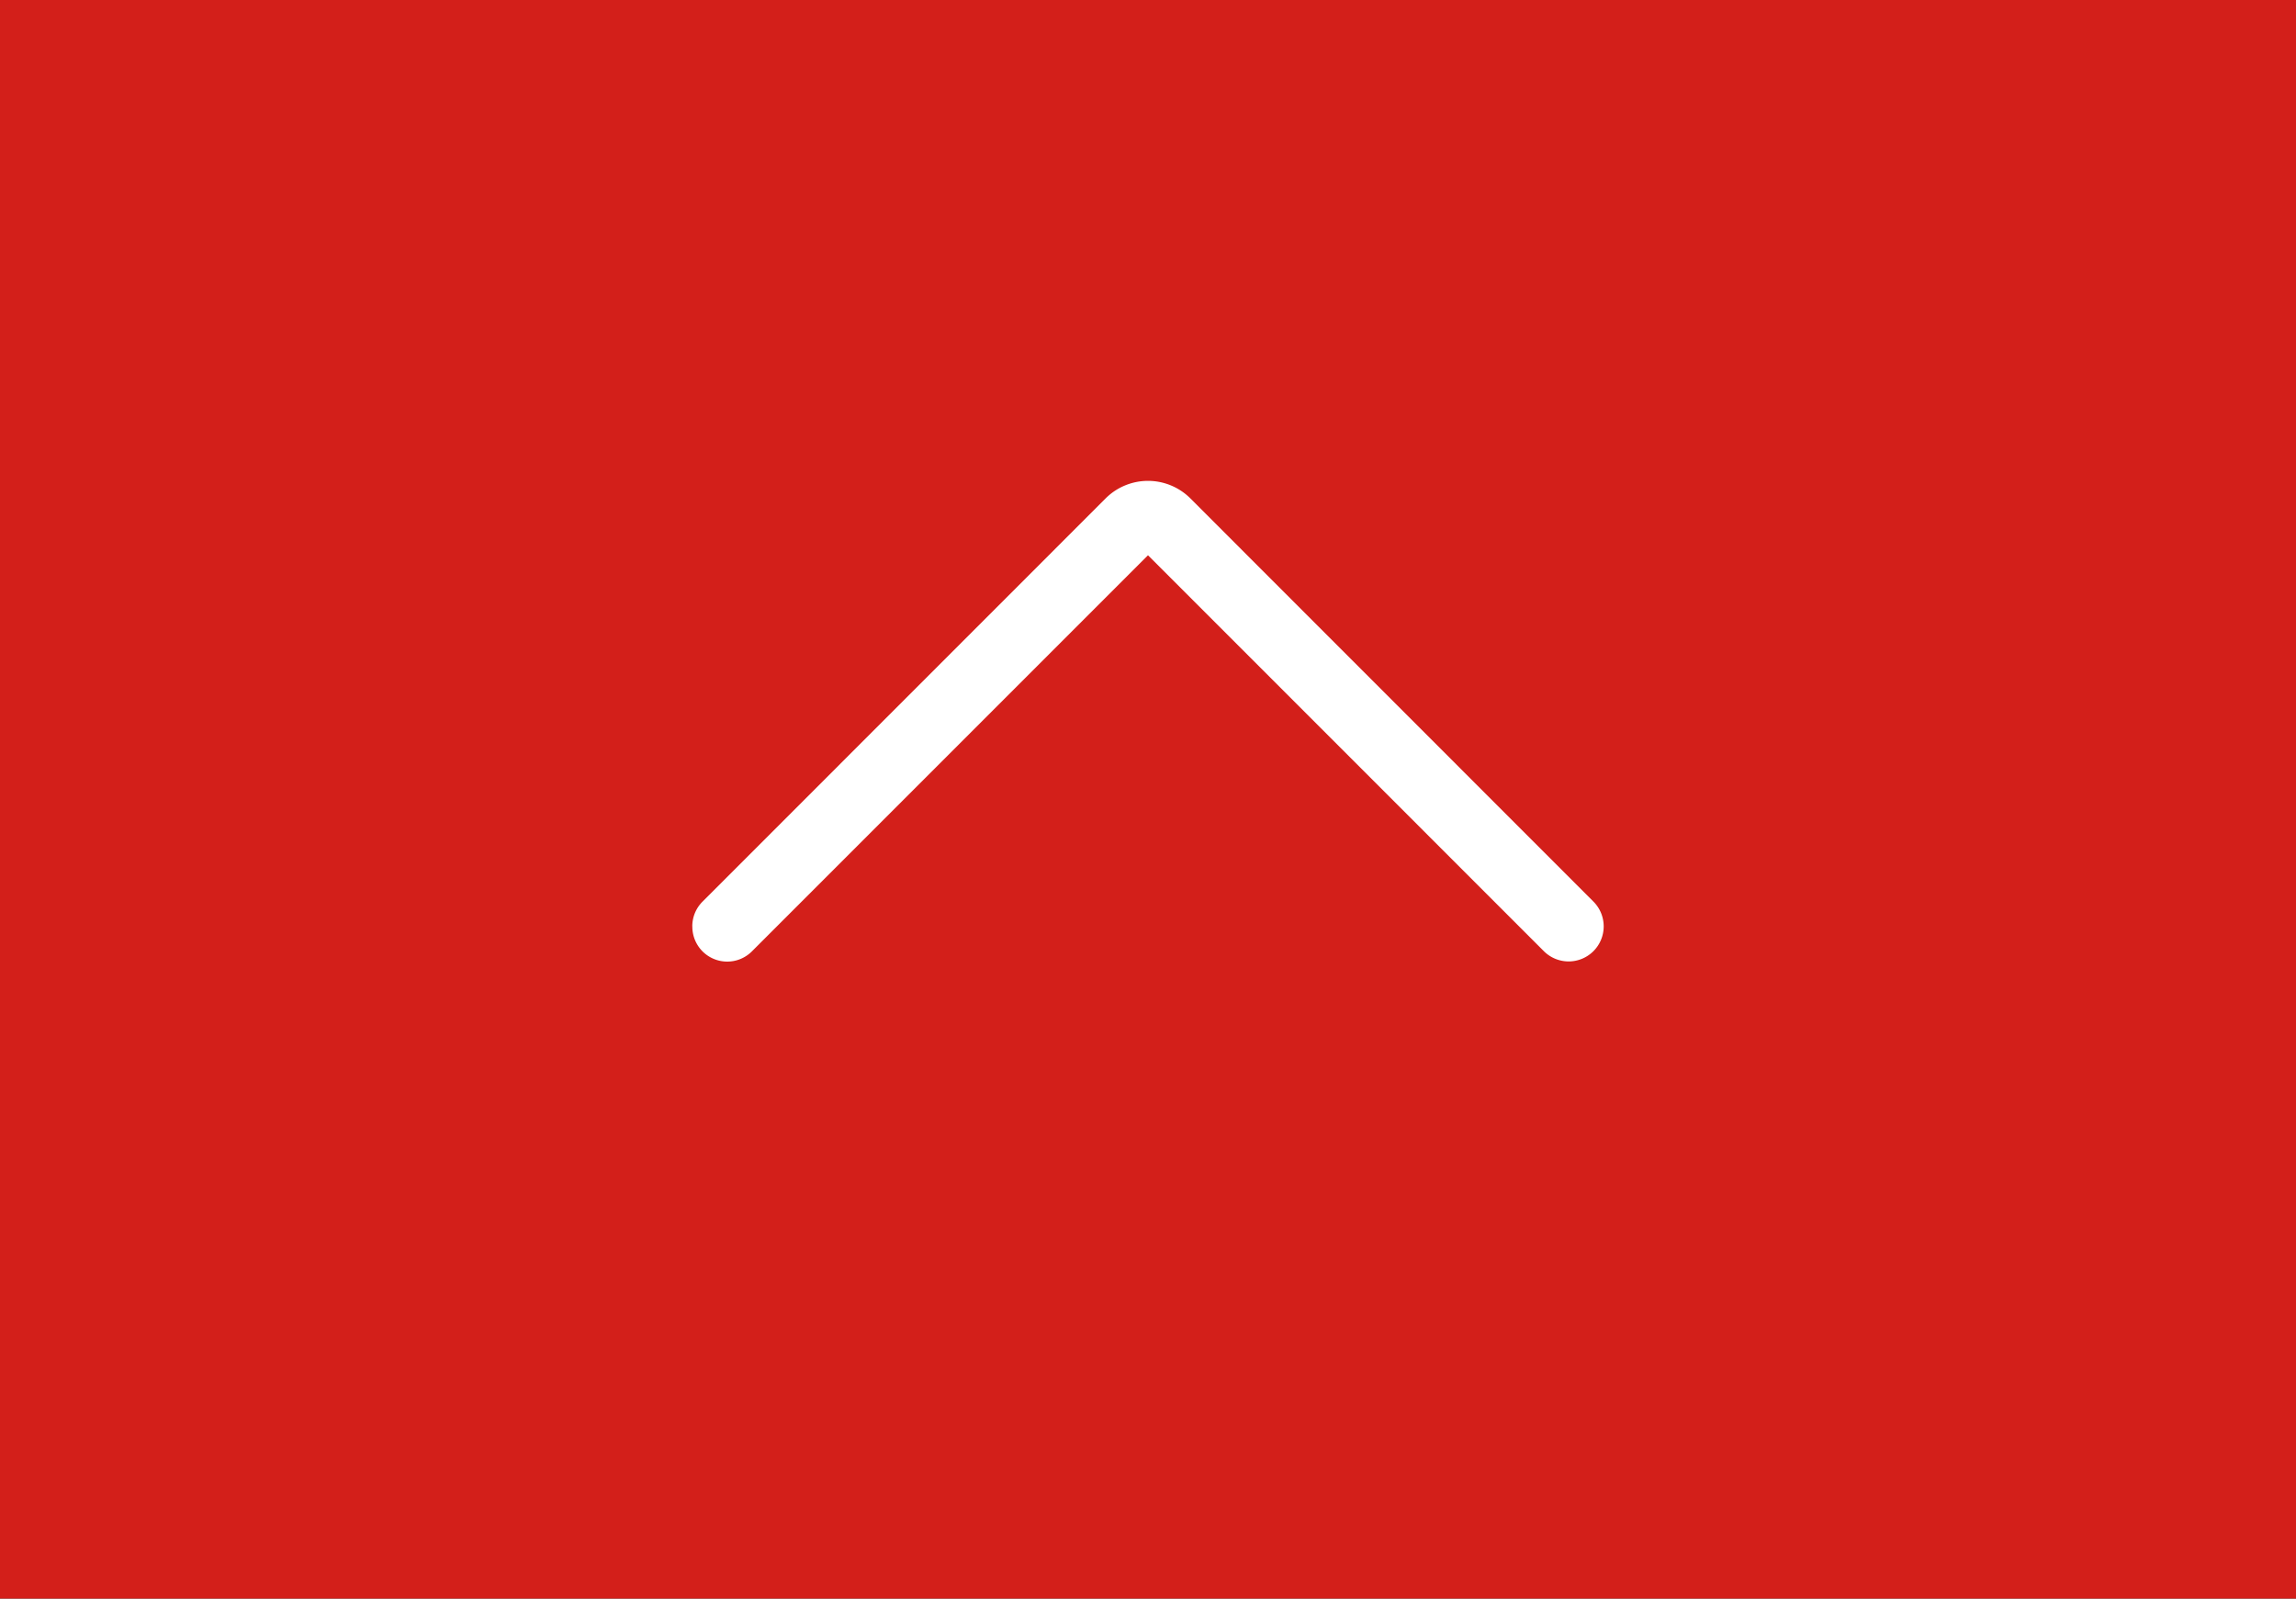
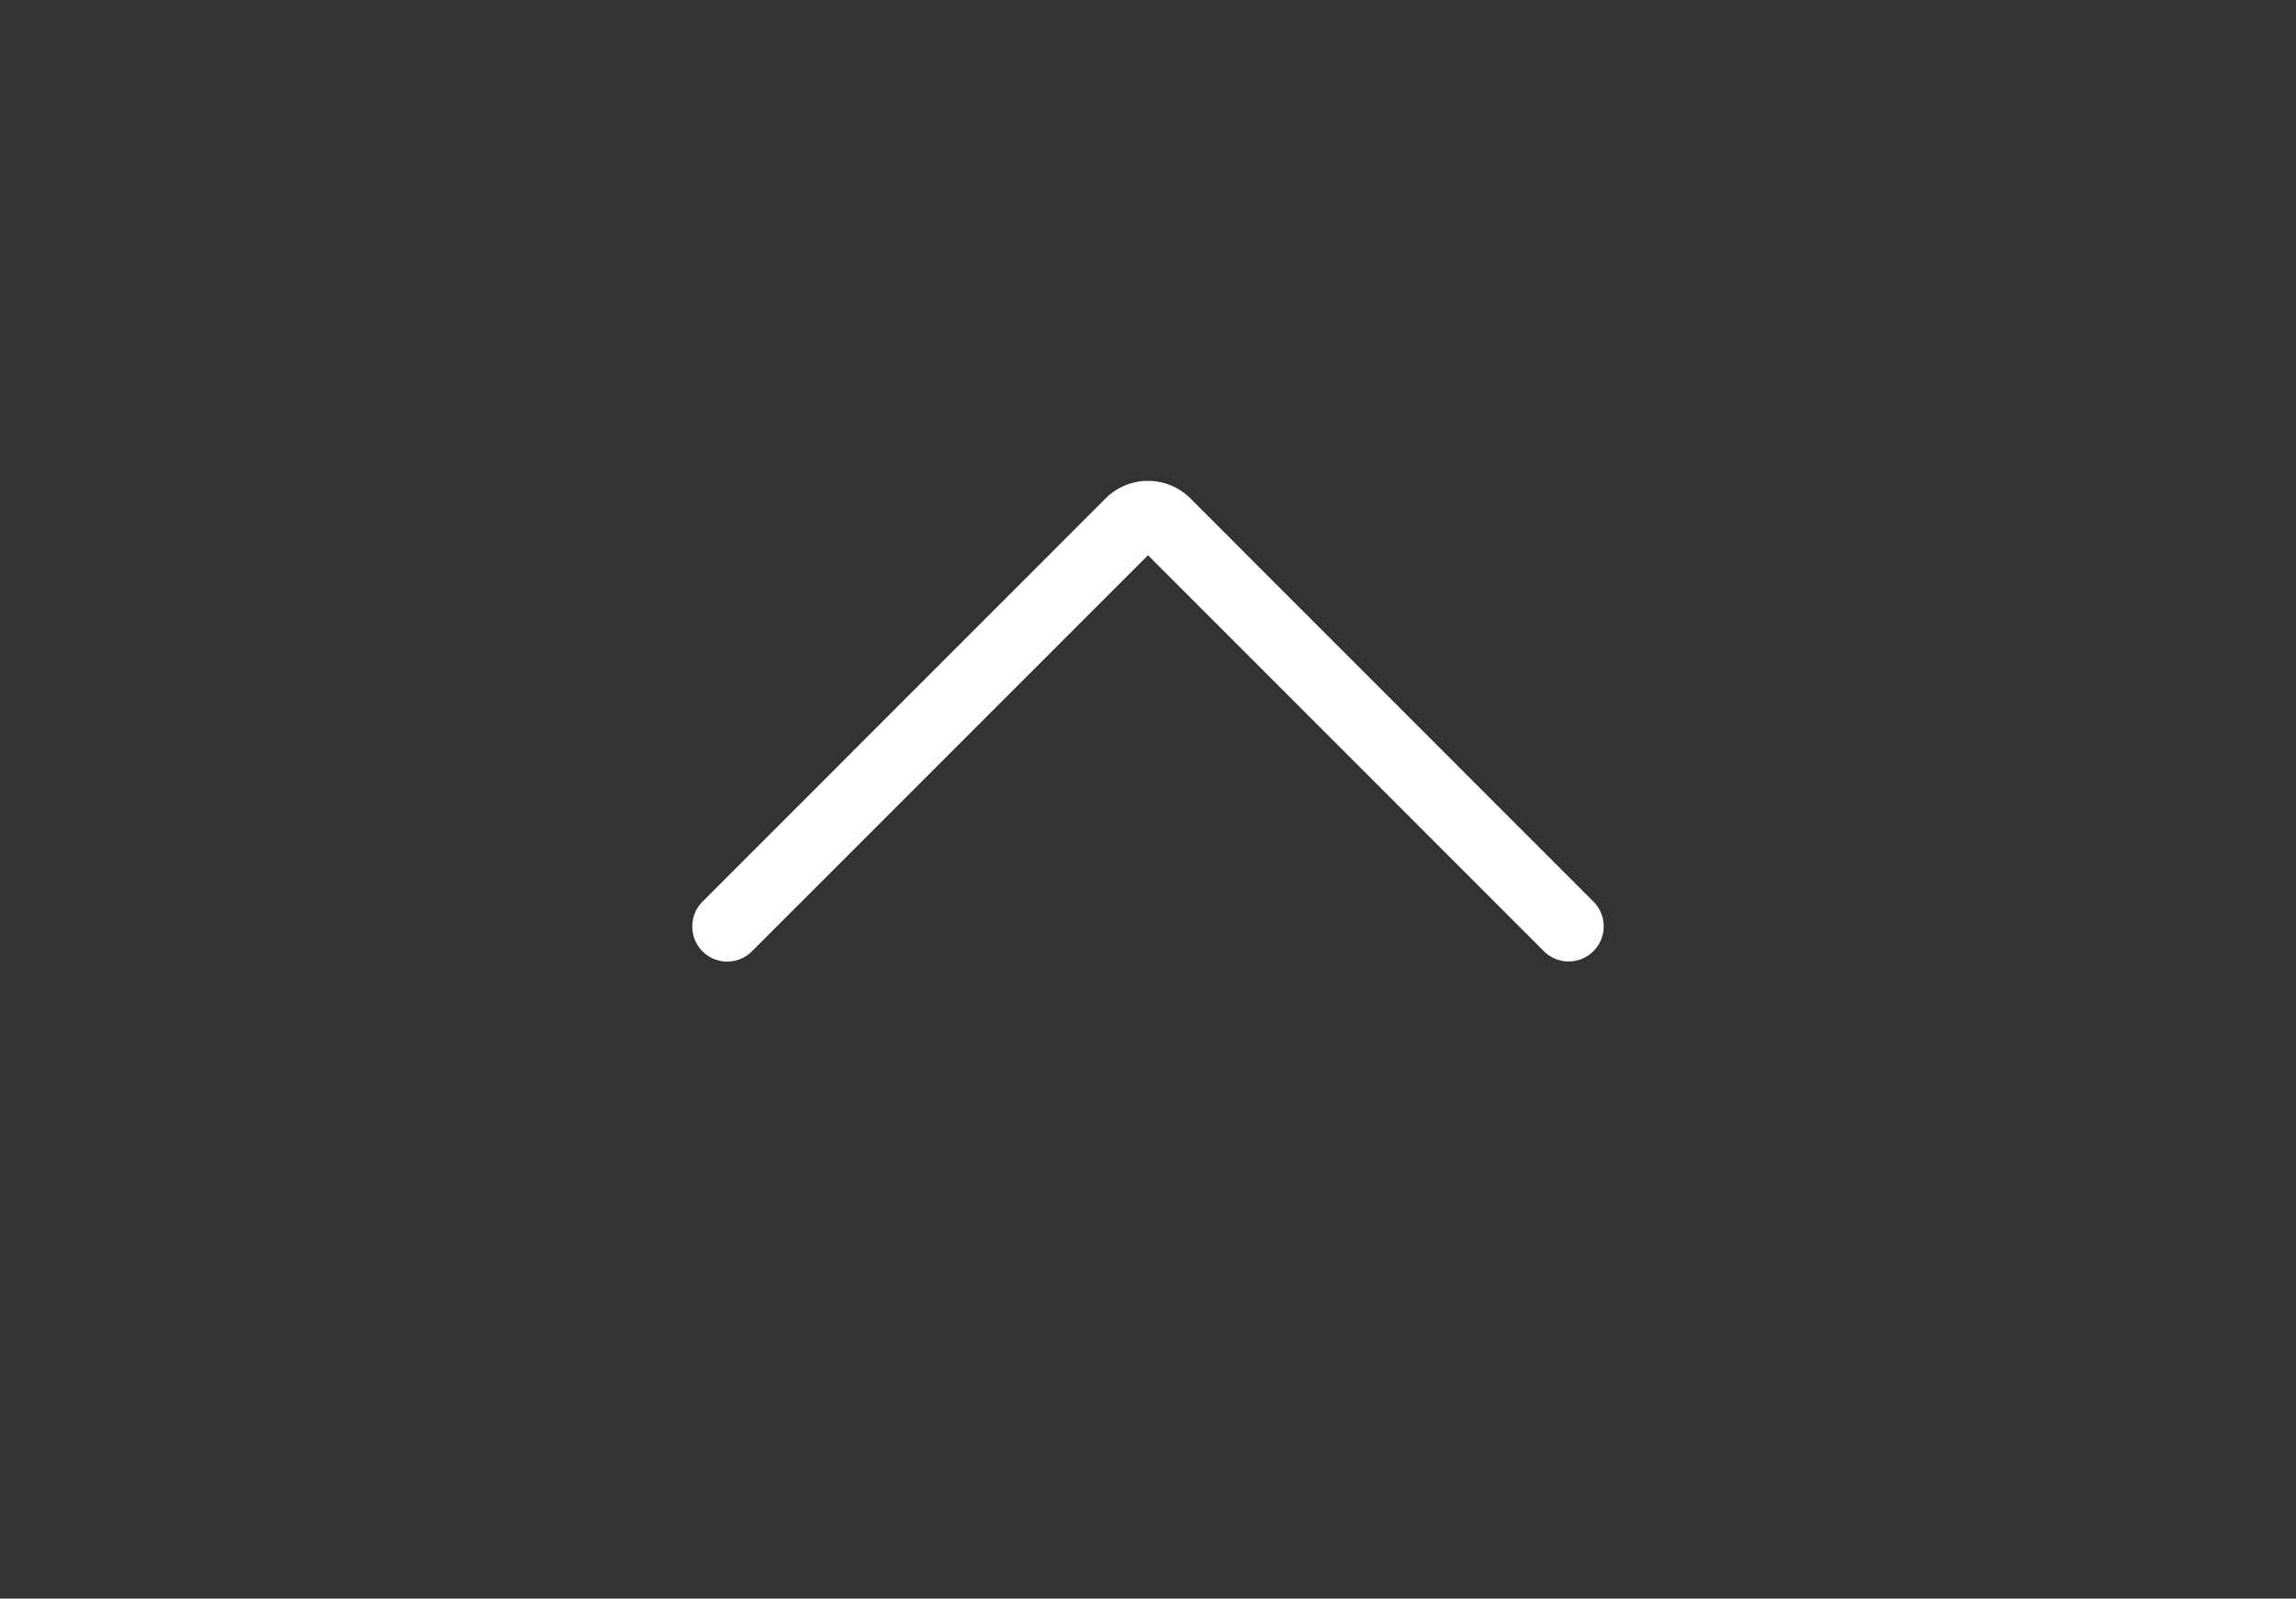
<svg xmlns="http://www.w3.org/2000/svg" width="39.5" height="27.5" viewBox="0 0 39.5 27.5">
  <rect x="0" y="0" width="39.5" height="27.5" fill="#333333" stroke="none" />
  <g id="icon-scrolltop" transform="translate(39.5 27.5) rotate(180)">
-     <rect id="Rectangle_207" data-name="Rectangle 207" width="27.5" height="39.5" transform="translate(39.5) rotate(90)" fill="#d31f1a" />
    <path id="Path_130" data-name="Path 130" d="M7.662,15.68a.6.6,0,0,1-.426-.177L.3,8.569a1.032,1.032,0,0,1,0-1.458L7.236.177a.6.6,0,0,1,.853.853L1.278,7.84l6.81,6.81a.6.6,0,0,1-.426,1.029Z" transform="translate(11.91 19.226) rotate(-90)" fill="#fff" />
  </g>
</svg>